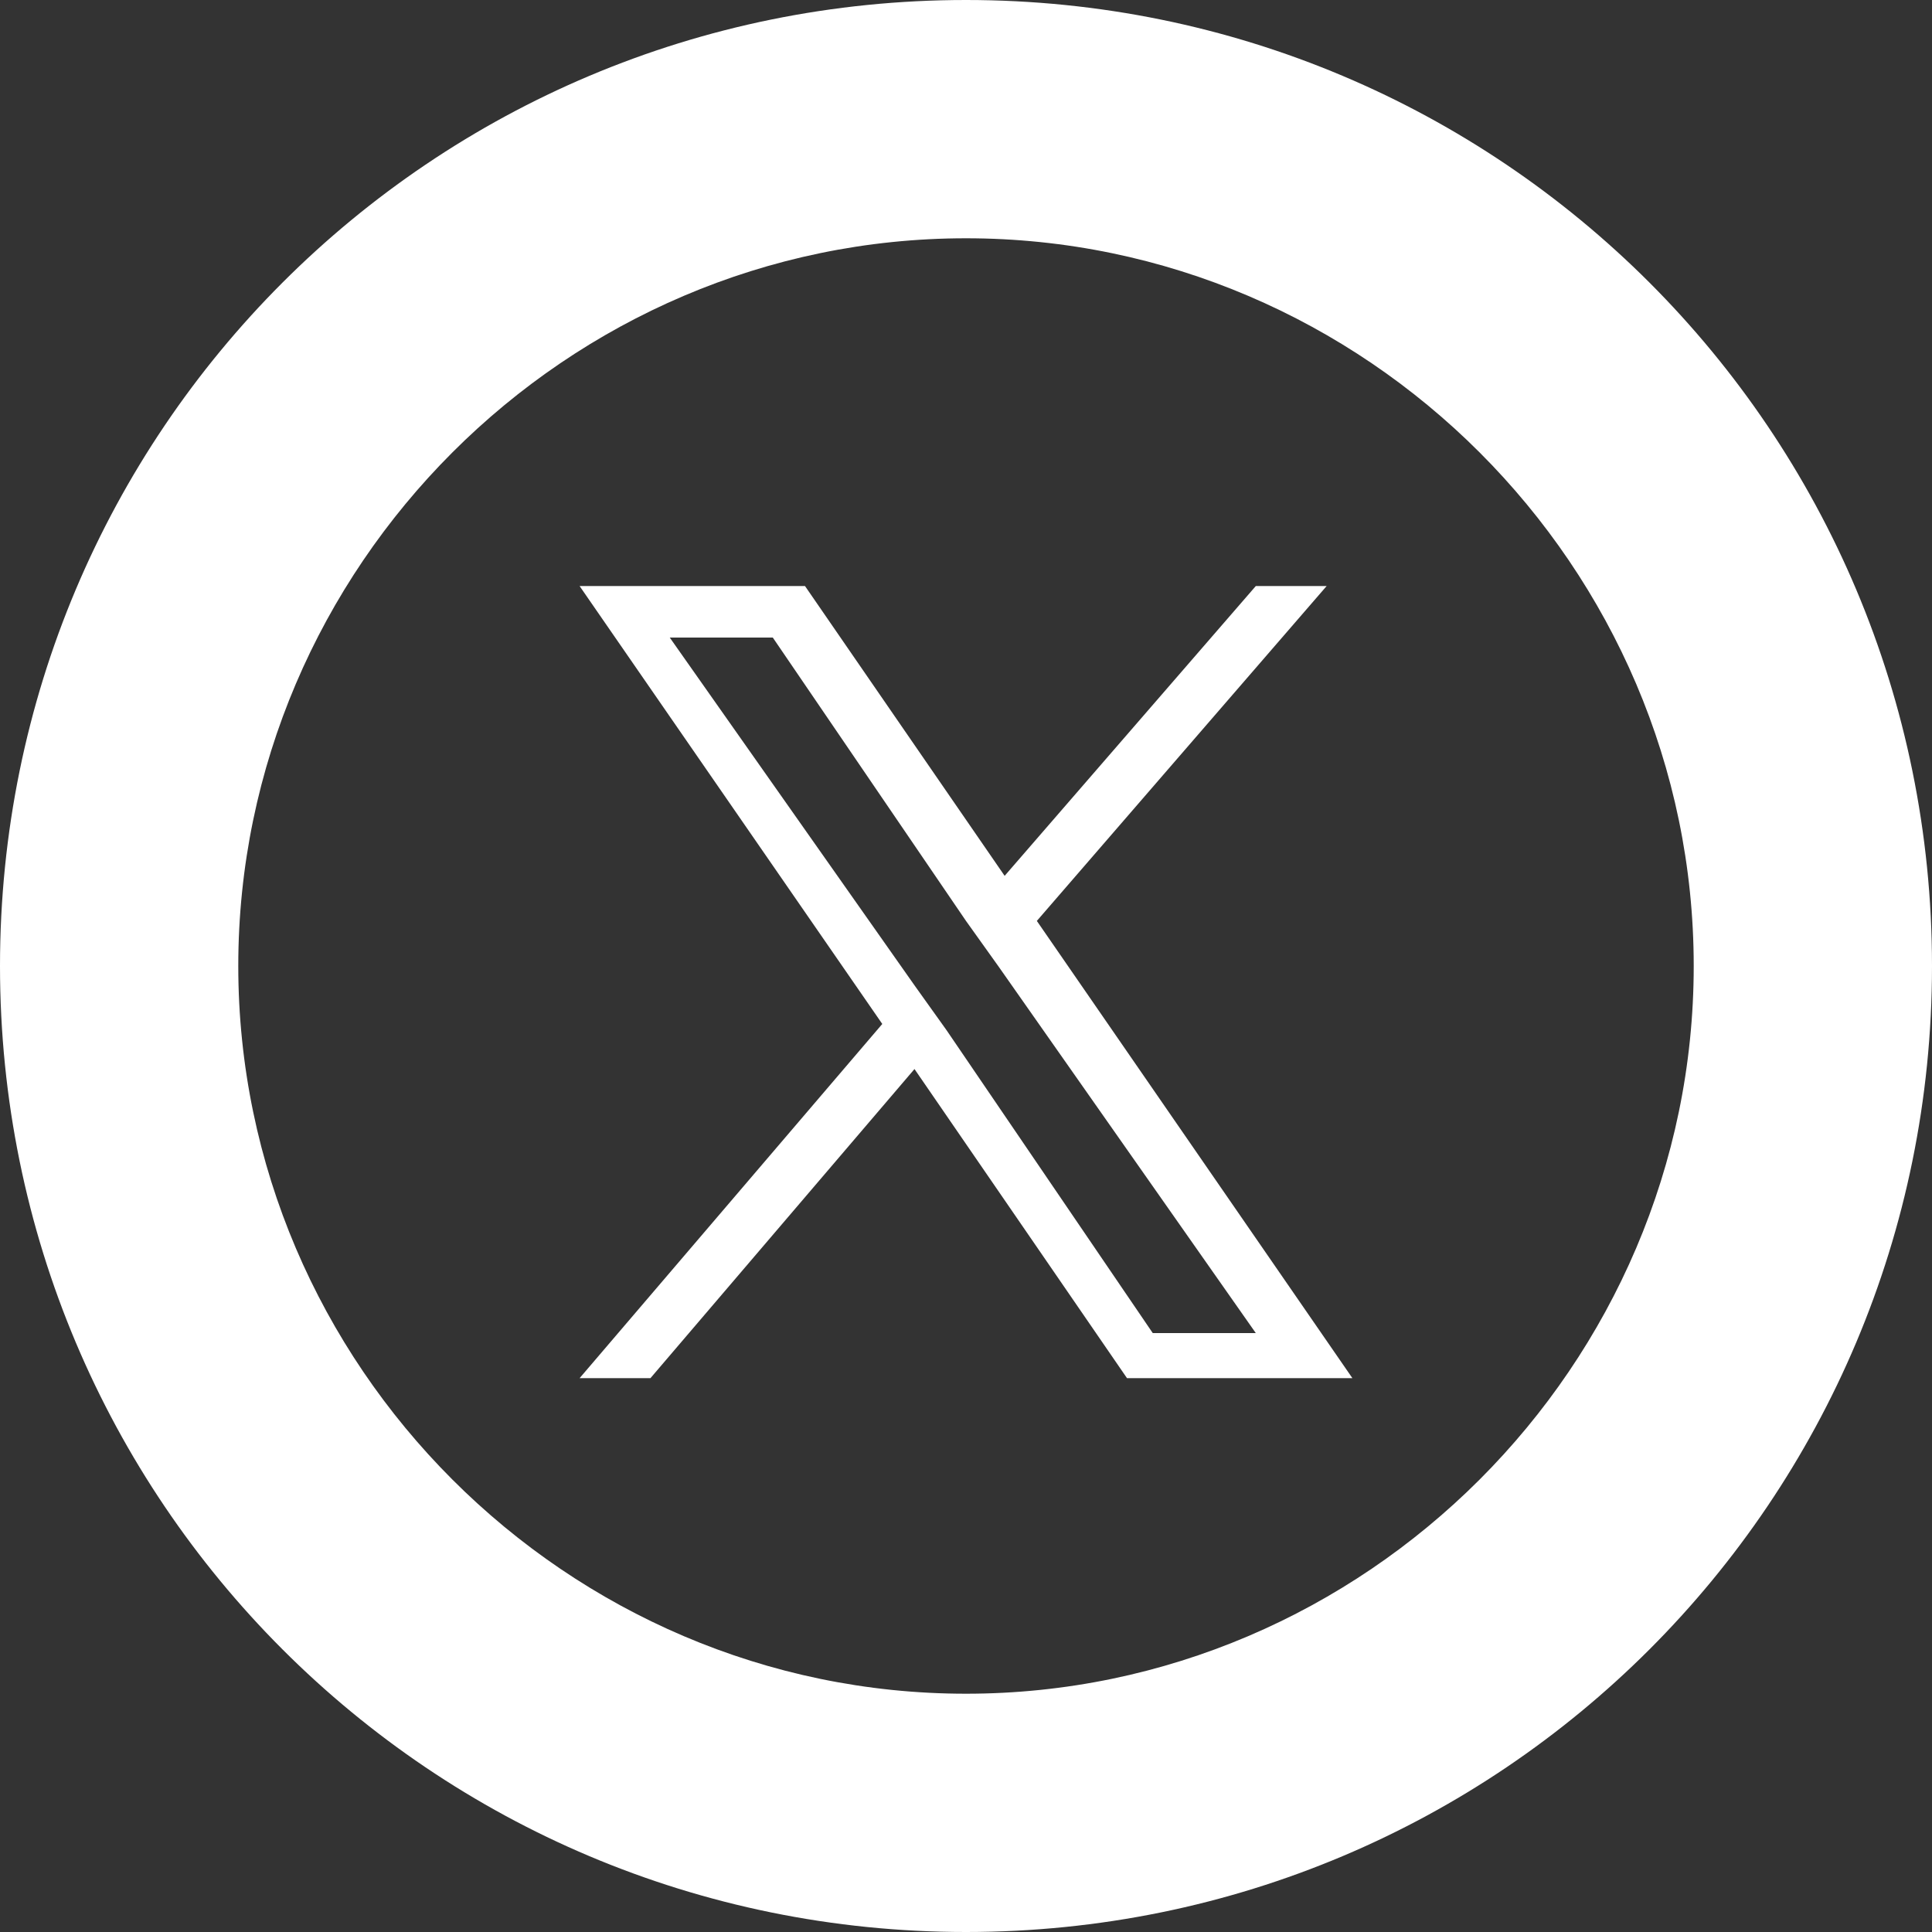
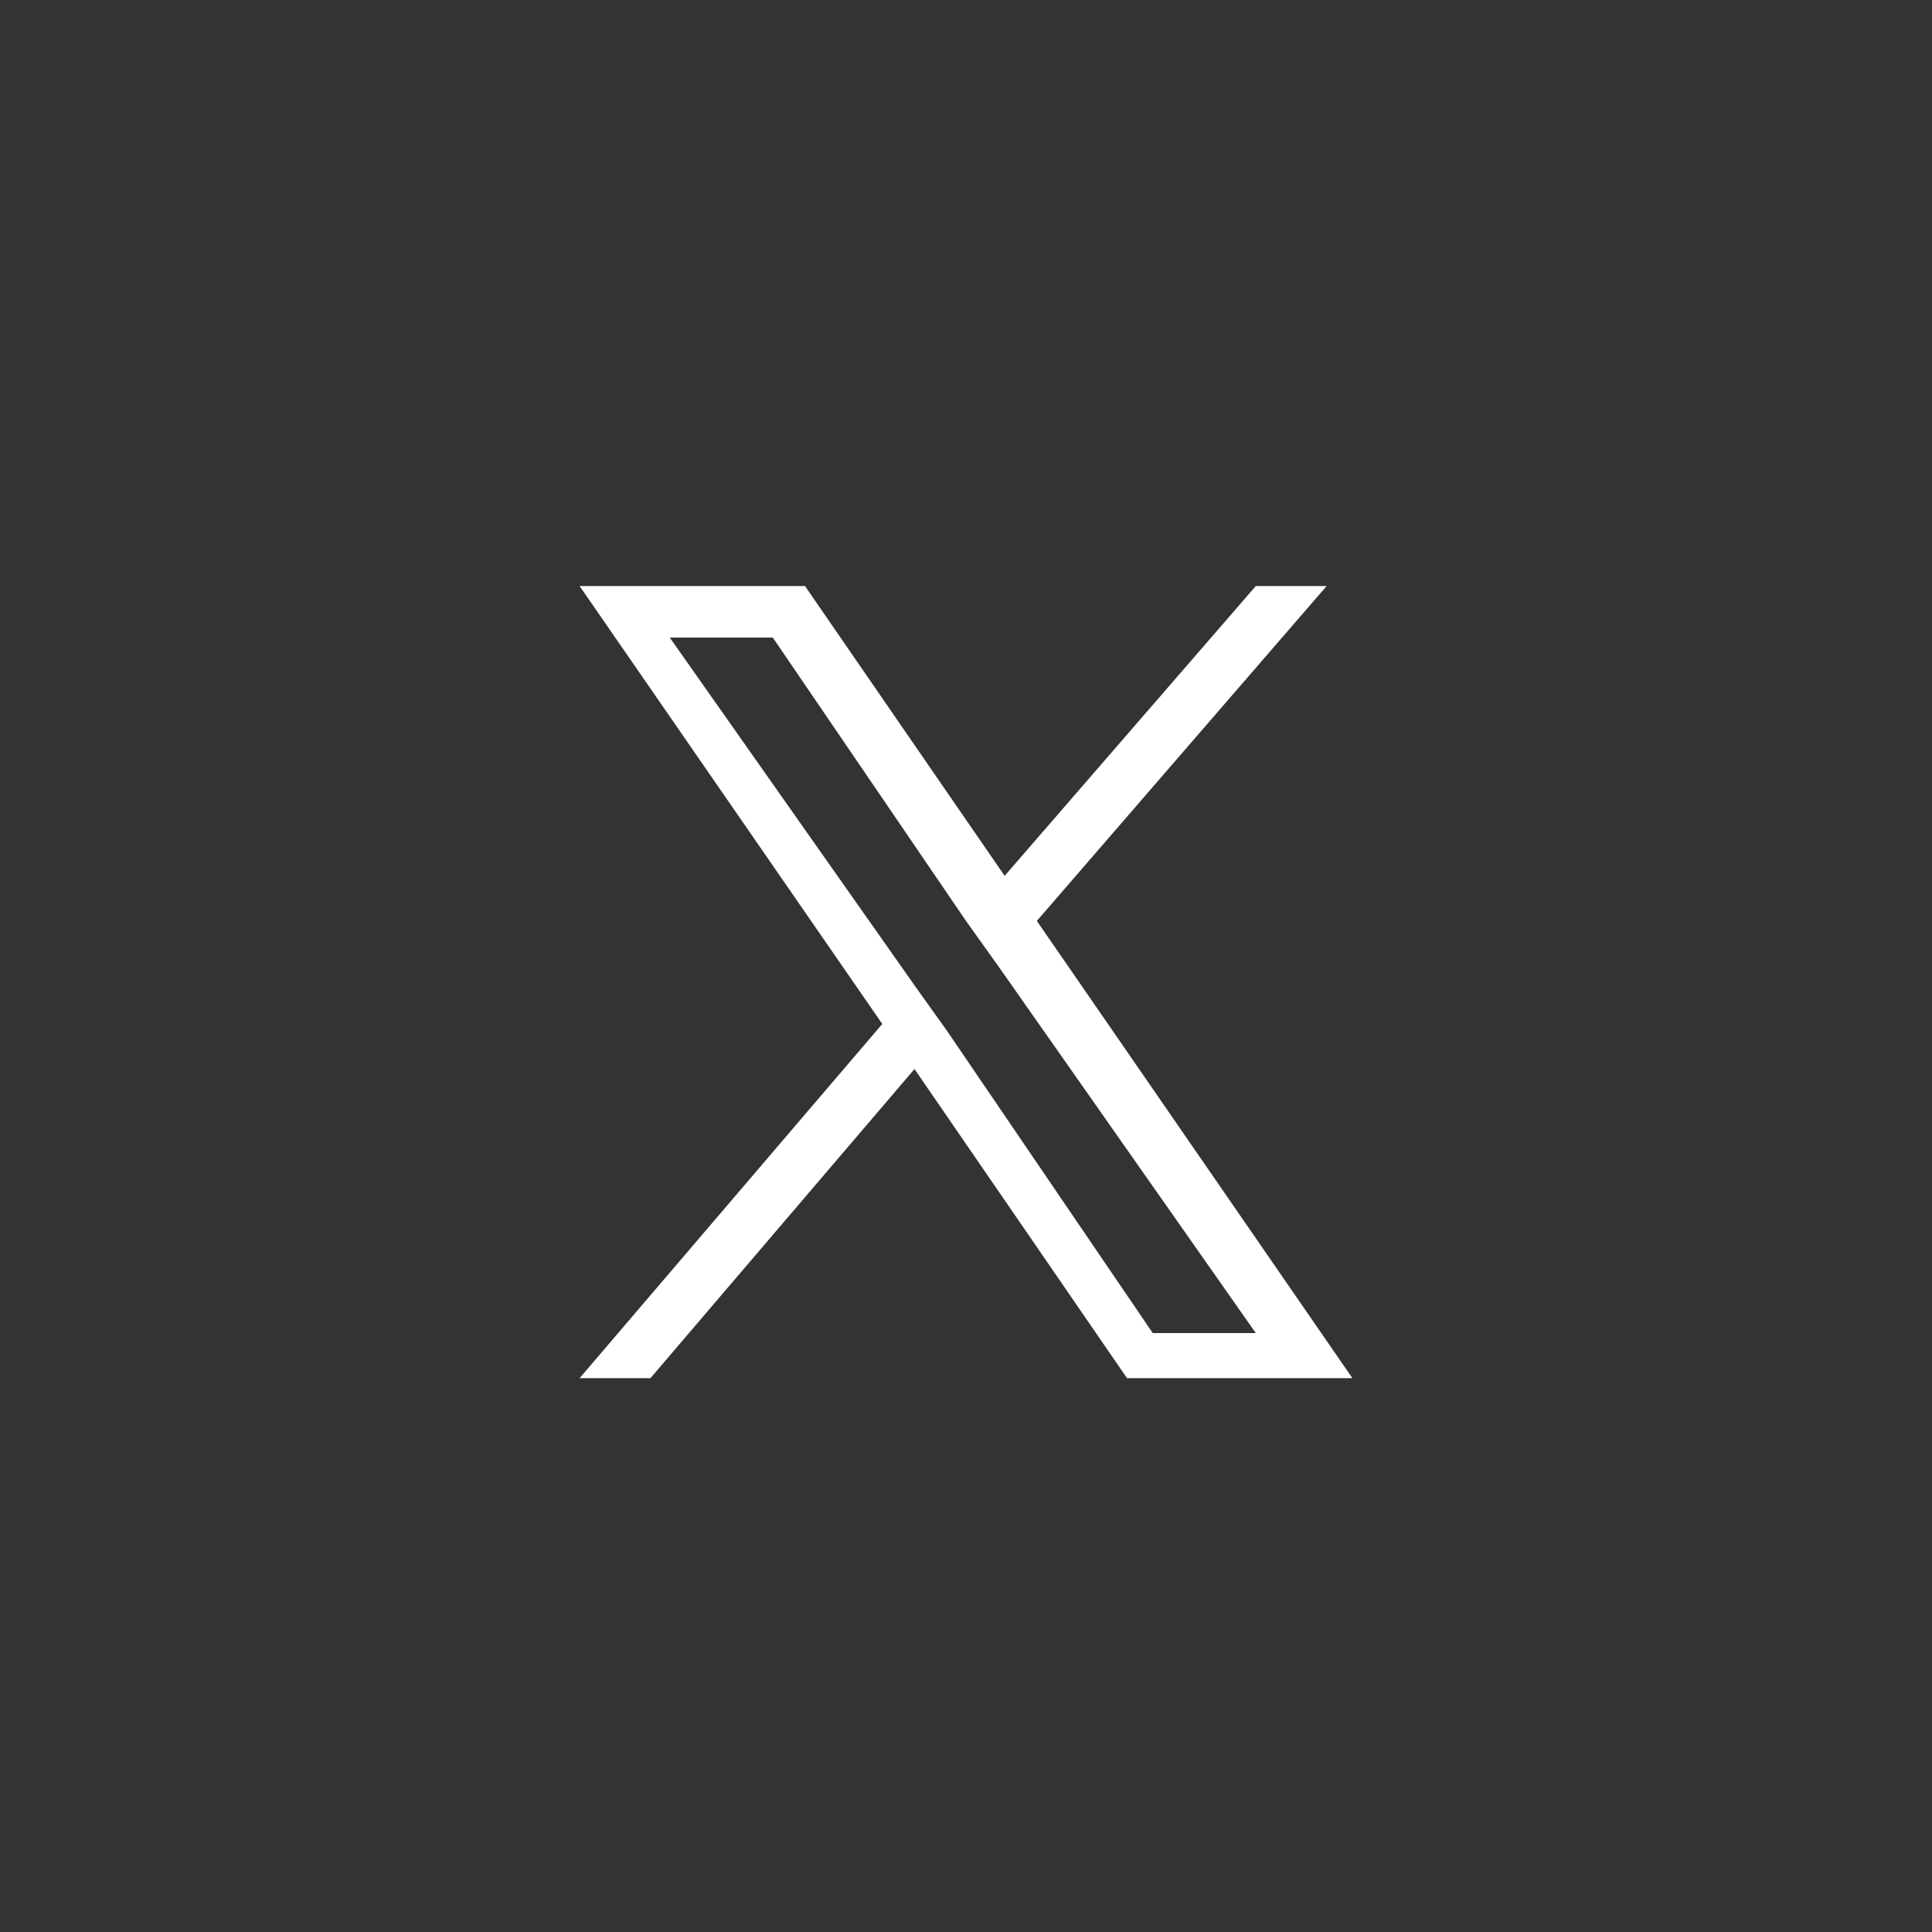
<svg xmlns="http://www.w3.org/2000/svg" version="1.1" id="X" x="0px" y="0px" viewBox="0 0 30 30" style="enable-background:new 0 0 30 30;" xml:space="preserve">
  <rect x="0" y="0" width="30" height="30" fill="#333333" stroke="none" />
  <style type="text/css">
	.st0{fill:#FFFFFF;}
</style>
  <path class="st0" d="M16.1,14.3l4.5-5.2h-1.1l-3.9,4.5l-3.1-4.5H9l4.7,6.8L9,21.4h1.1l4.1-4.8l3.3,4.8H21L16.1,14.3L16.1,14.3z   M14.7,16l-0.5-0.7l-3.8-5.4h1.6l3,4.4l0.5,0.7l4,5.7h-1.6L14.7,16L14.7,16z" />
-   <path class="st0" d="M15,3.7c6.2,0,11.3,5.1,11.3,11.3S21.2,26.3,15,26.3S3.7,21.2,3.7,15S8.8,3.7,15,3.7 M15,0C6.7,0,0,6.7,0,15  s6.7,15,15,15s15-6.7,15-15S23.3,0,15,0L15,0z" />
</svg>